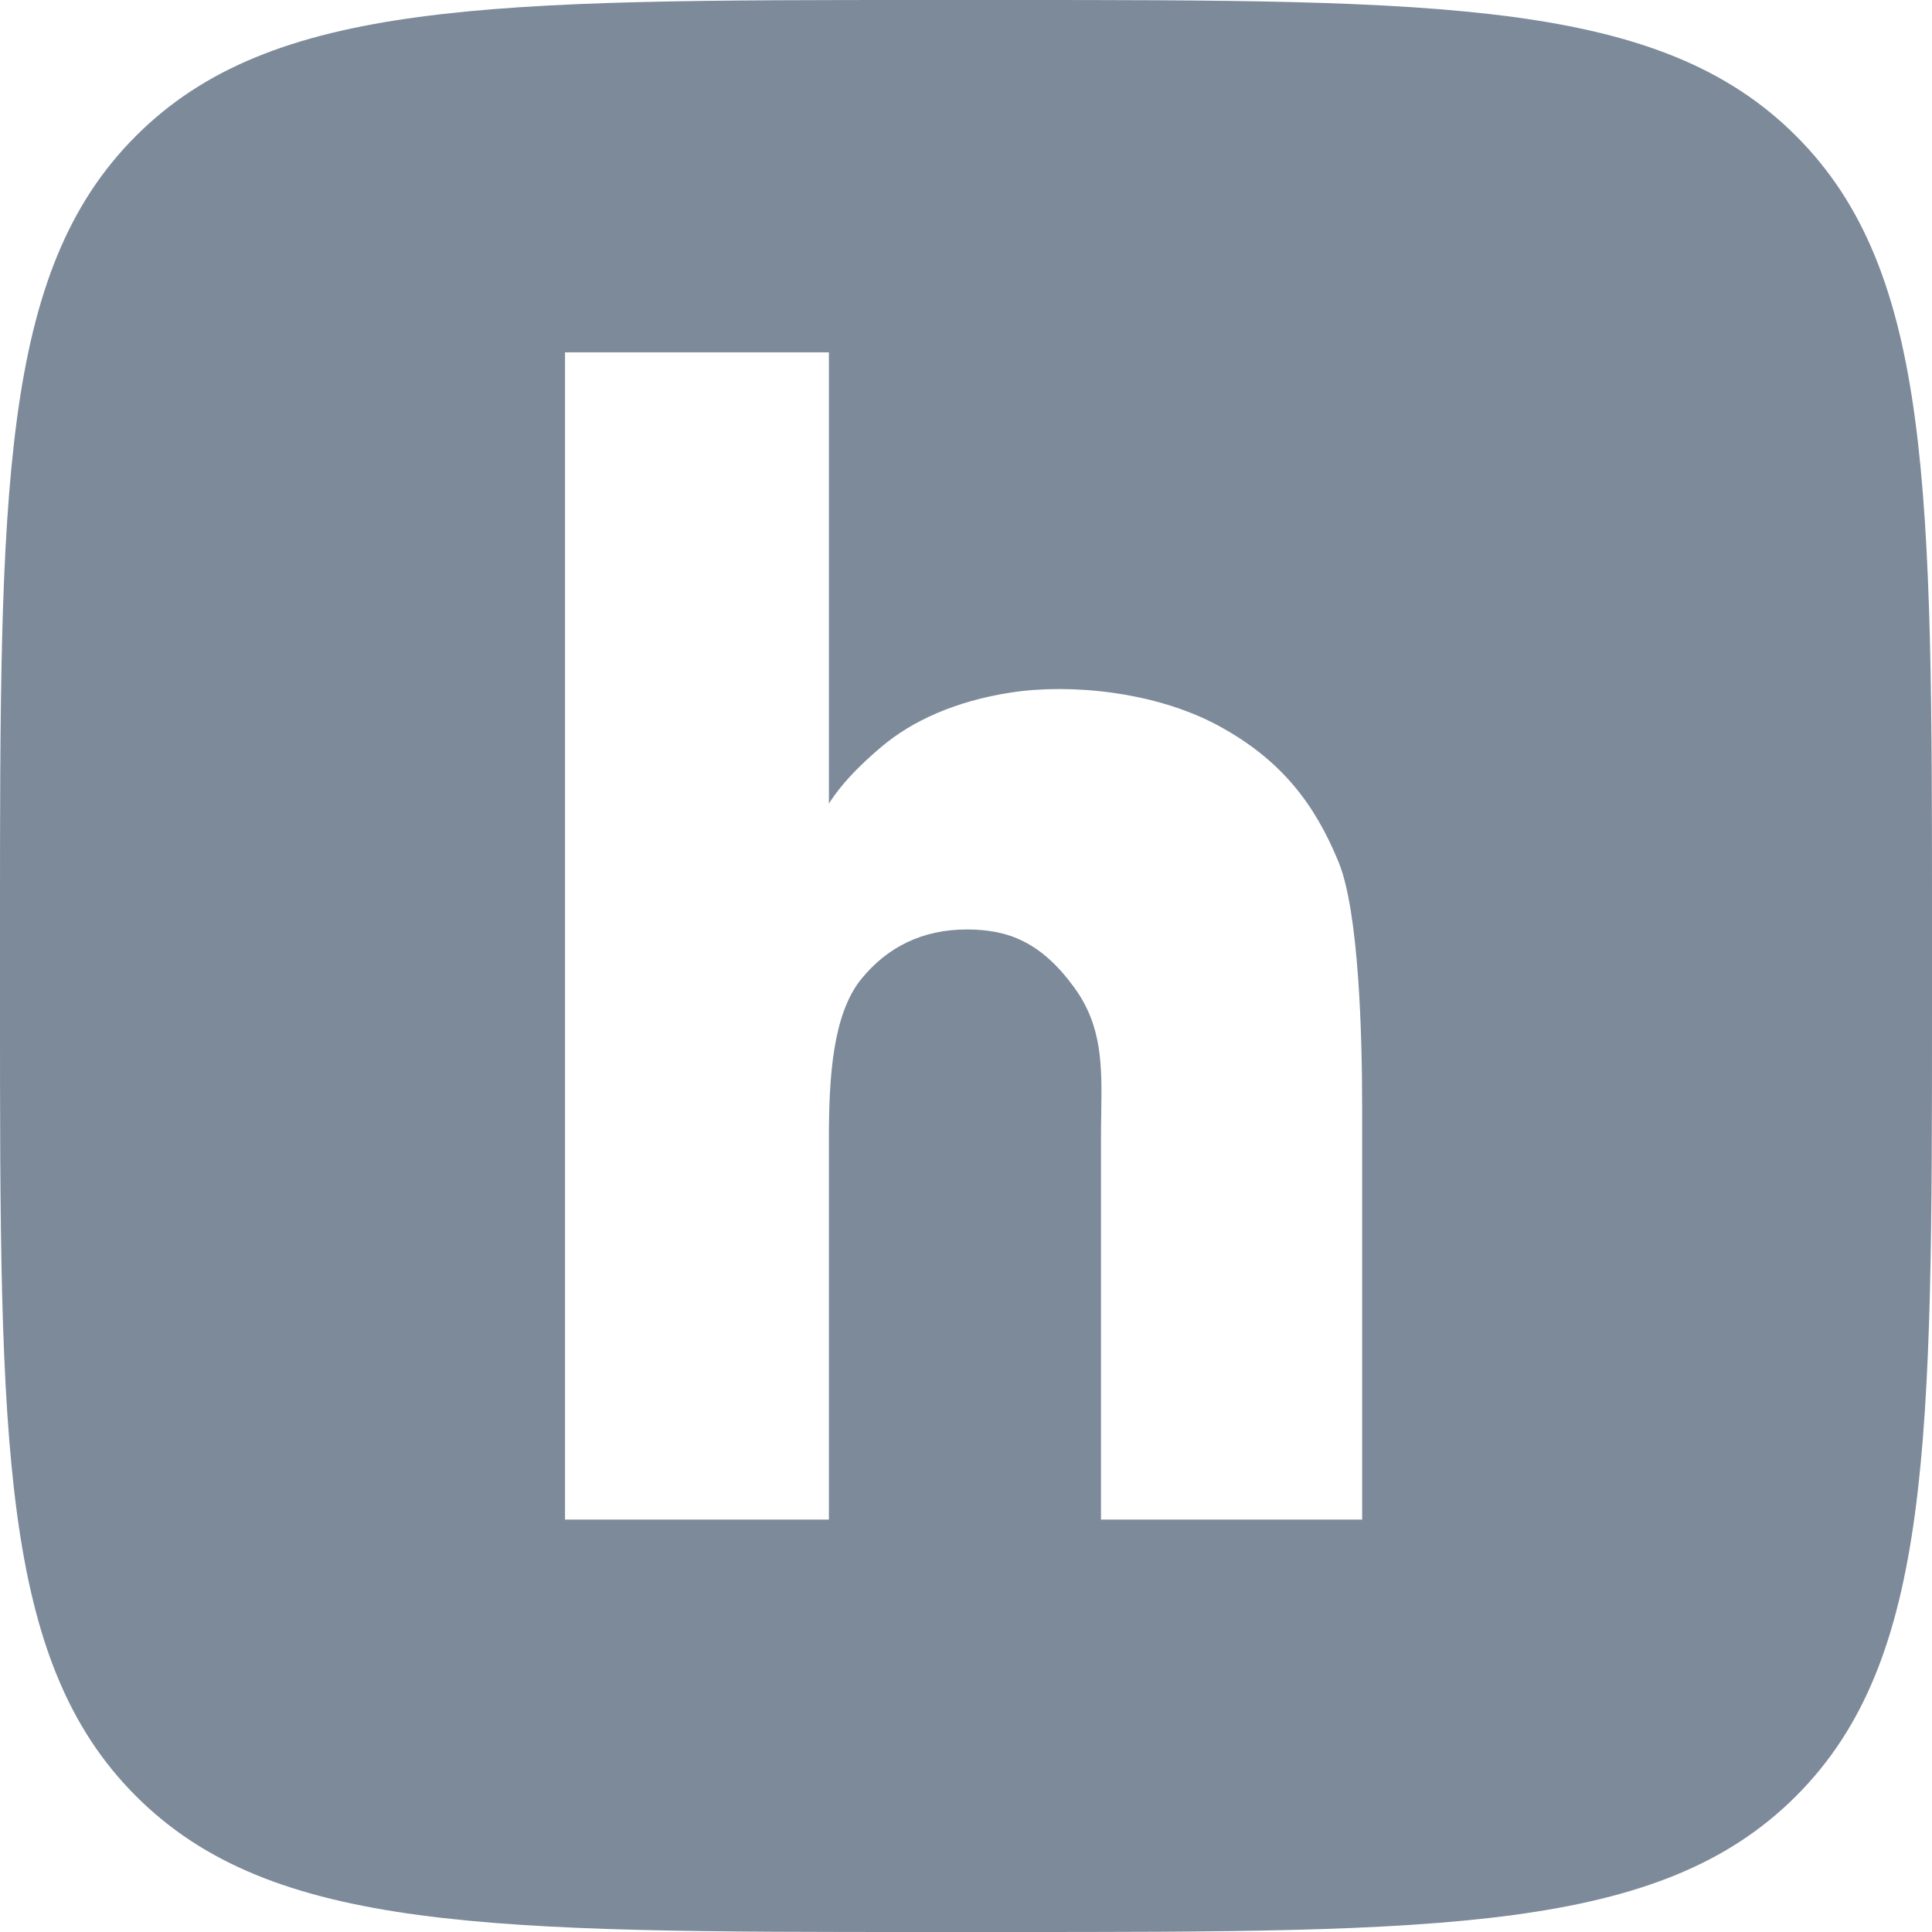
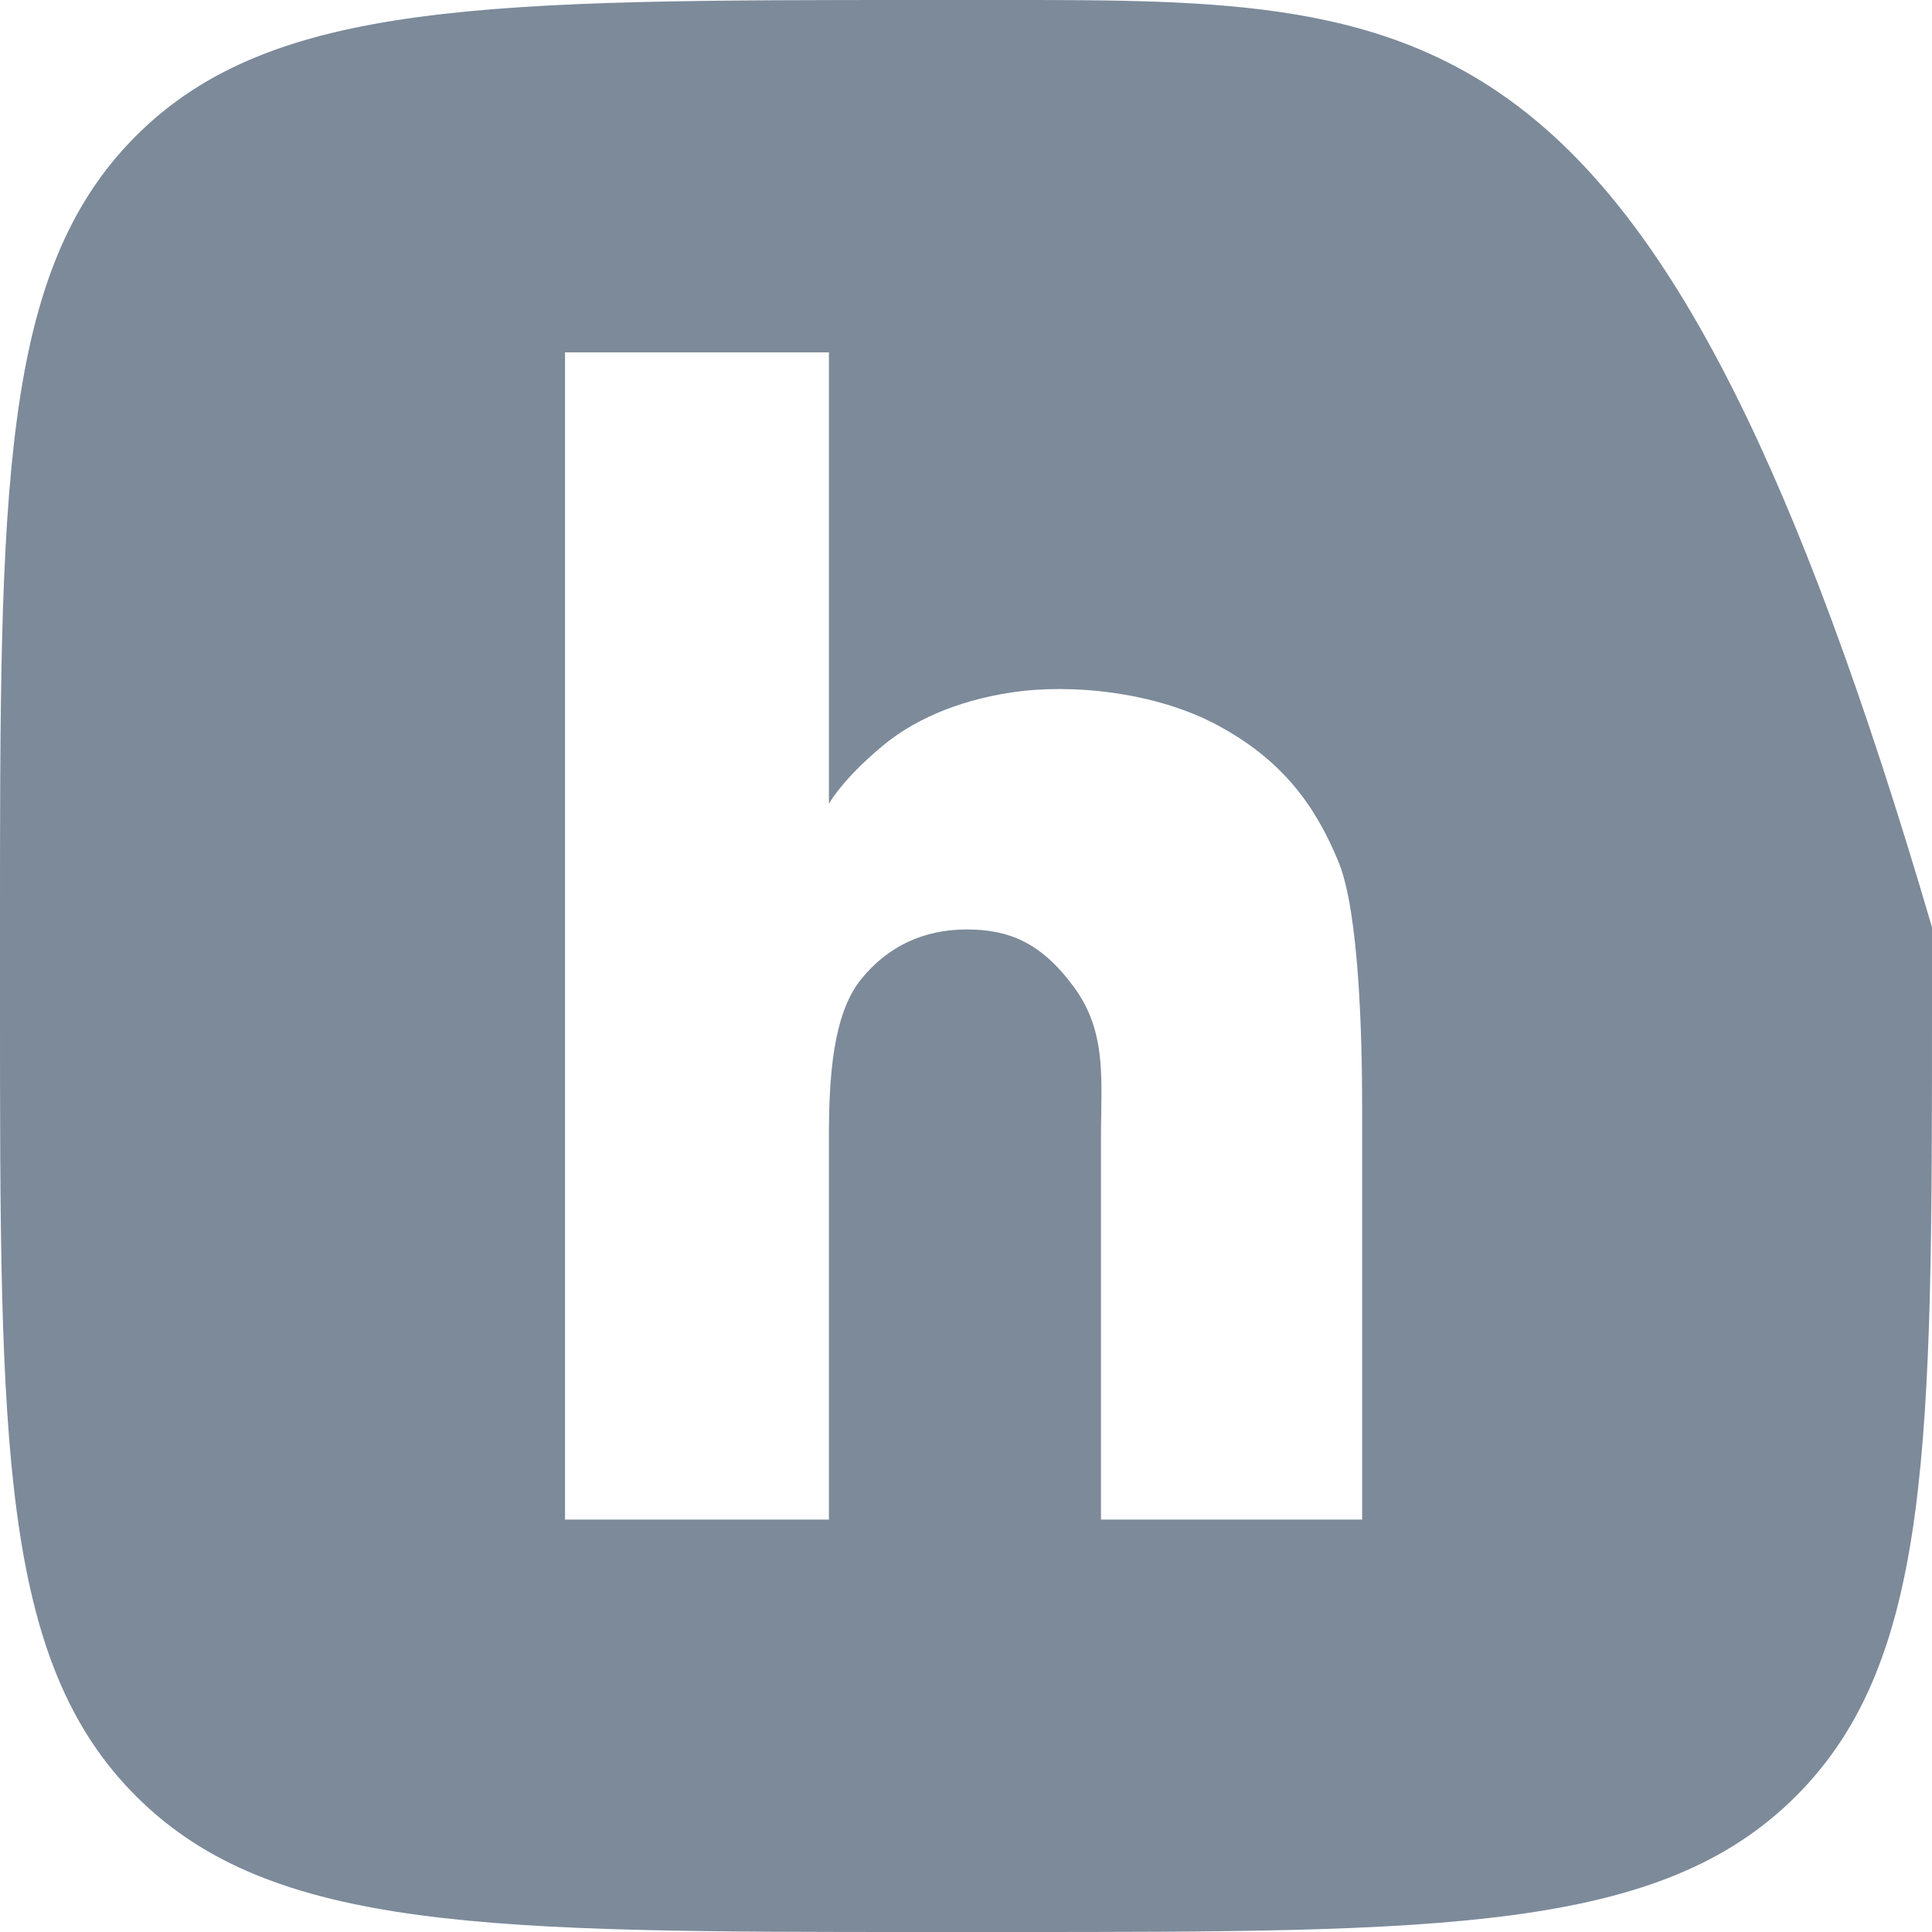
<svg xmlns="http://www.w3.org/2000/svg" width="22" height="22" viewBox="0 0 22 22" fill="none">
-   <path fill-rule="evenodd" clip-rule="evenodd" d="M1.548 1.548C0 3.095 0 5.583 0 10.559V11.441C0 16.417 0 18.905 1.548 20.452C3.095 22 5.583 22 10.559 22H11.441C16.417 22 18.905 22 20.452 20.452C22 18.905 22 16.417 22 11.441V10.559C22 5.583 22 3.095 20.452 1.548C18.905 0 16.417 0 11.441 0H10.559C5.583 0 3.095 0 1.548 1.548ZM6.434 4.012V17.304H9.439V12.95C9.439 12.264 9.484 11.545 9.808 11.148C10.107 10.78 10.51 10.584 11.009 10.584C11.481 10.584 11.853 10.727 12.229 11.24C12.554 11.683 12.548 12.133 12.54 12.68C12.538 12.767 12.537 12.857 12.537 12.95V17.304H15.511V12.601C15.511 11.798 15.475 10.383 15.243 9.817C14.975 9.163 14.596 8.654 13.875 8.264C13.154 7.873 12.185 7.783 11.518 7.885C10.871 7.983 10.381 8.216 10.048 8.495C9.65 8.828 9.497 9.059 9.439 9.151V4.012H6.434Z" fill="#7C8A9A" />
+   <path fill-rule="evenodd" clip-rule="evenodd" d="M1.548 1.548C0 3.095 0 5.583 0 10.559V11.441C0 16.417 0 18.905 1.548 20.452C3.095 22 5.583 22 10.559 22H11.441C16.417 22 18.905 22 20.452 20.452C22 18.905 22 16.417 22 11.441V10.559C18.905 0 16.417 0 11.441 0H10.559C5.583 0 3.095 0 1.548 1.548ZM6.434 4.012V17.304H9.439V12.95C9.439 12.264 9.484 11.545 9.808 11.148C10.107 10.78 10.51 10.584 11.009 10.584C11.481 10.584 11.853 10.727 12.229 11.24C12.554 11.683 12.548 12.133 12.54 12.68C12.538 12.767 12.537 12.857 12.537 12.95V17.304H15.511V12.601C15.511 11.798 15.475 10.383 15.243 9.817C14.975 9.163 14.596 8.654 13.875 8.264C13.154 7.873 12.185 7.783 11.518 7.885C10.871 7.983 10.381 8.216 10.048 8.495C9.65 8.828 9.497 9.059 9.439 9.151V4.012H6.434Z" fill="#7C8A9A" />
</svg>